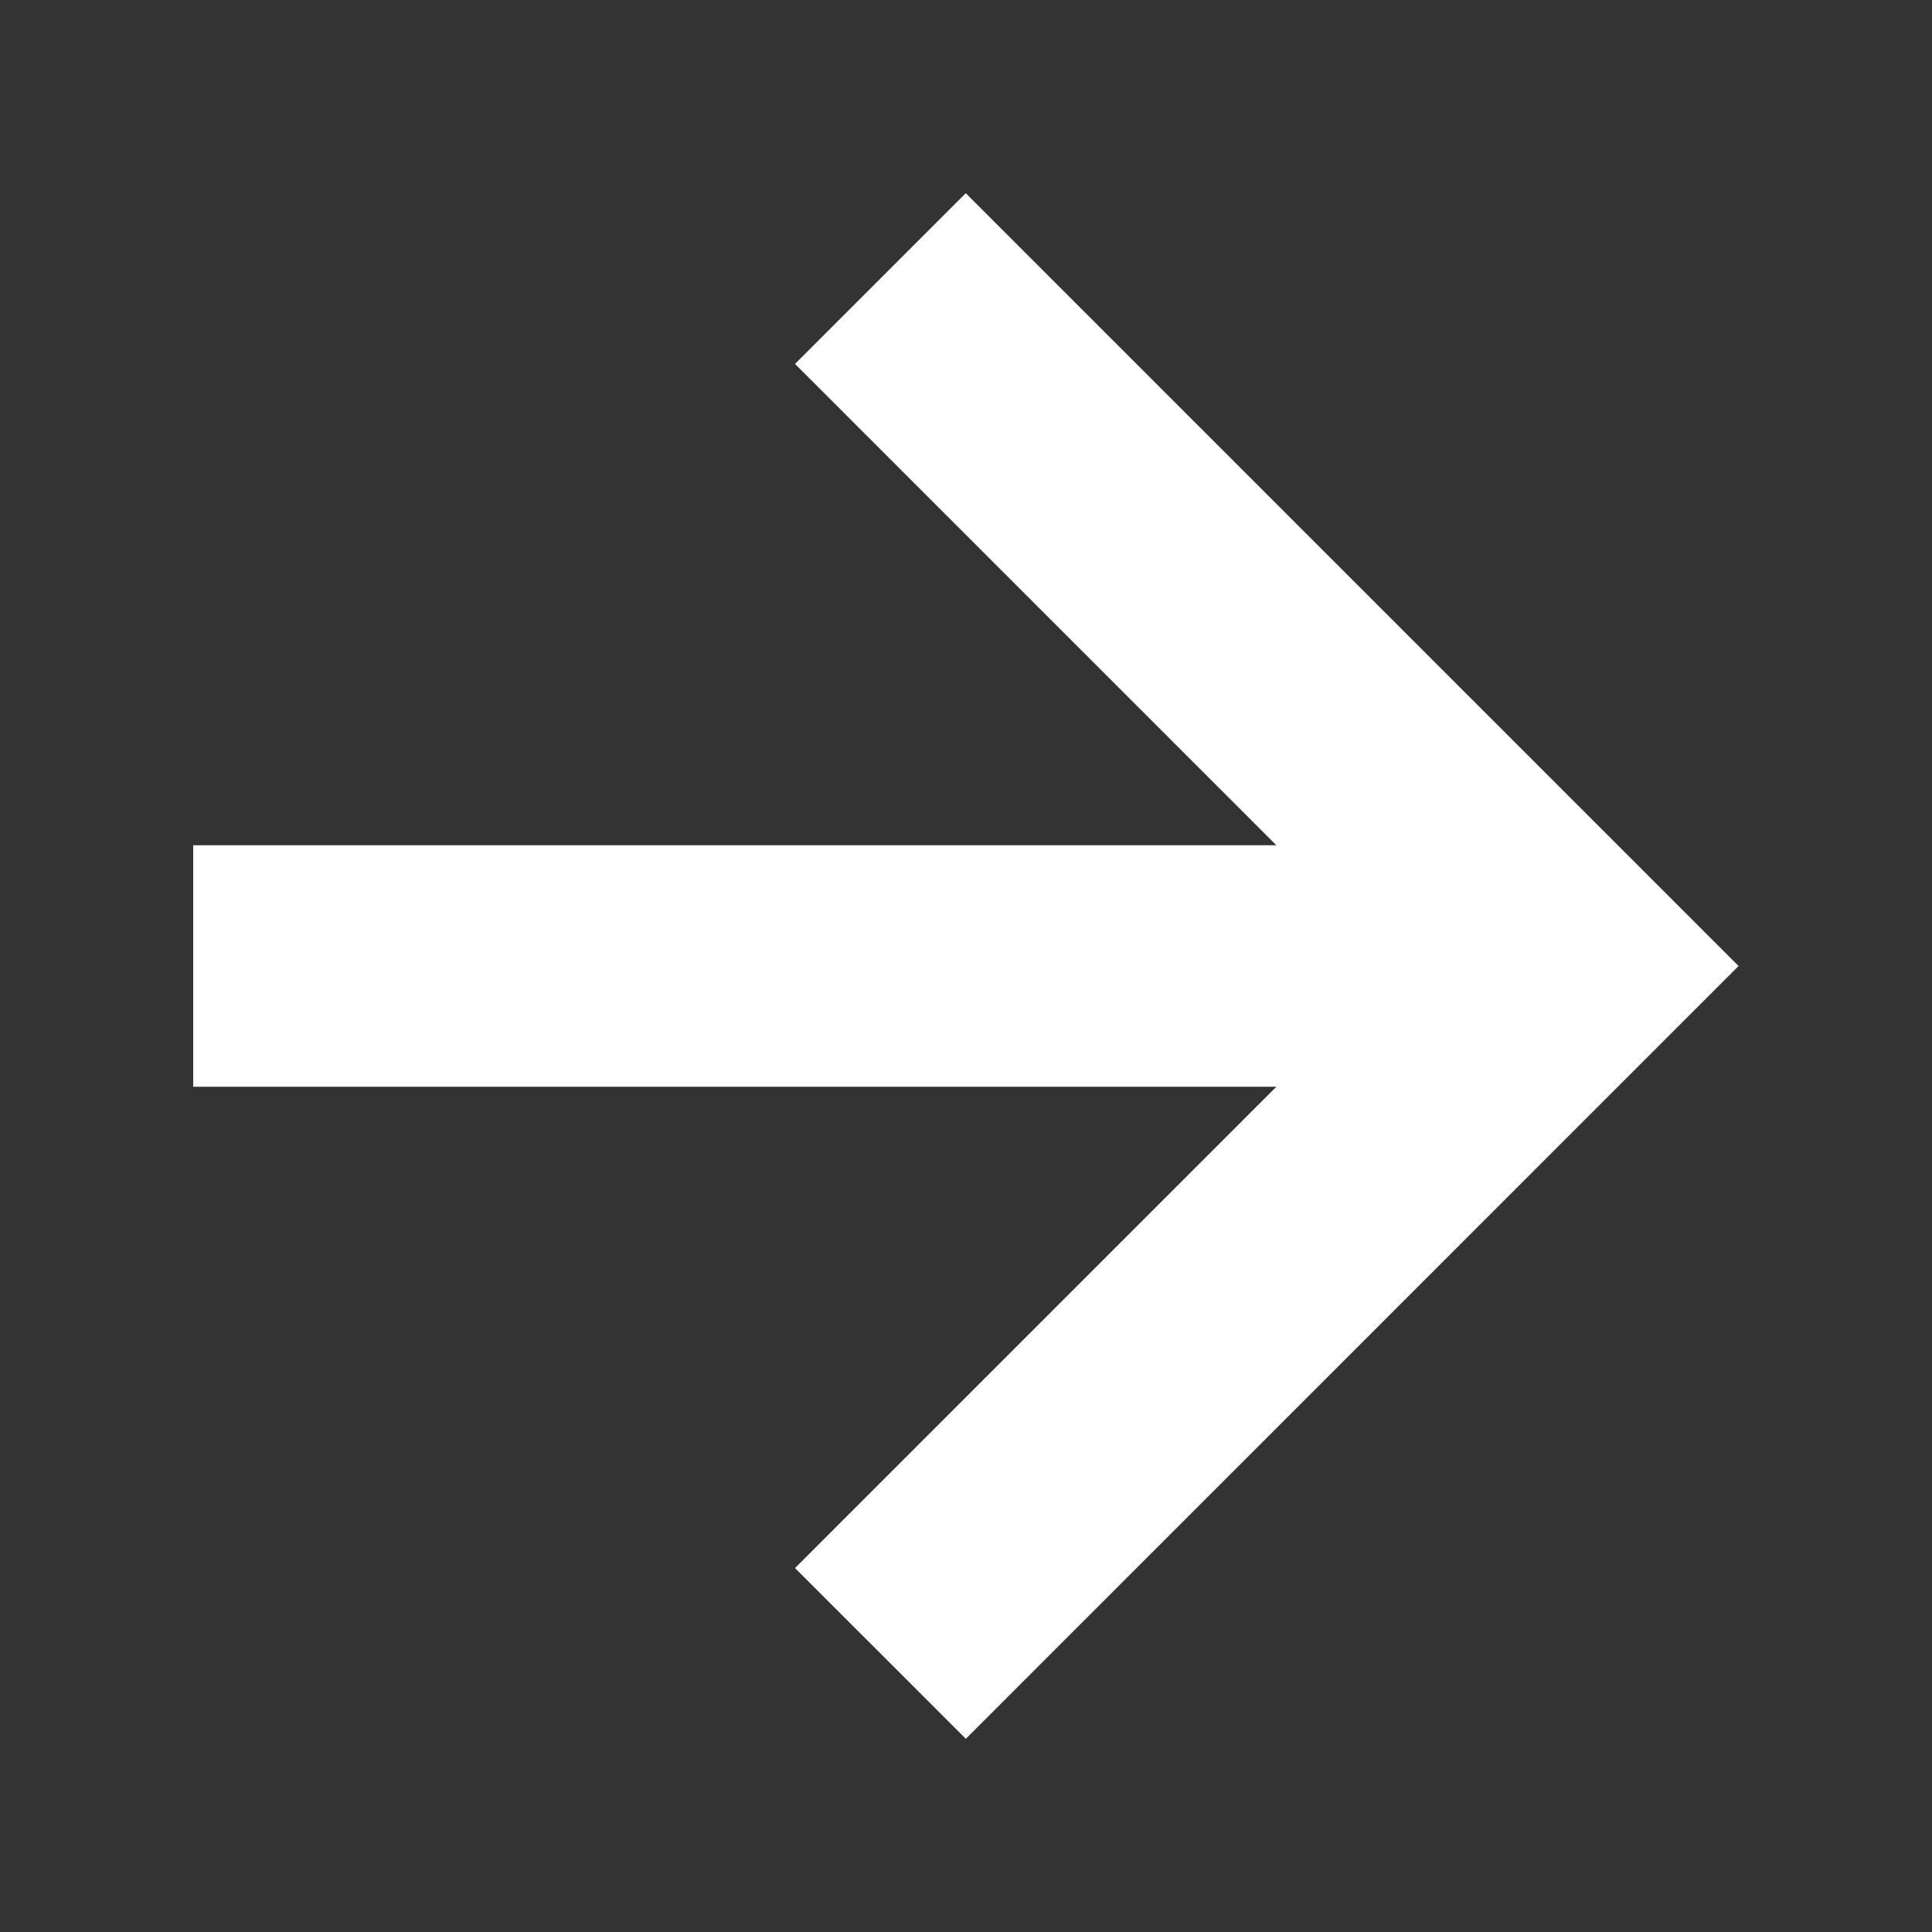
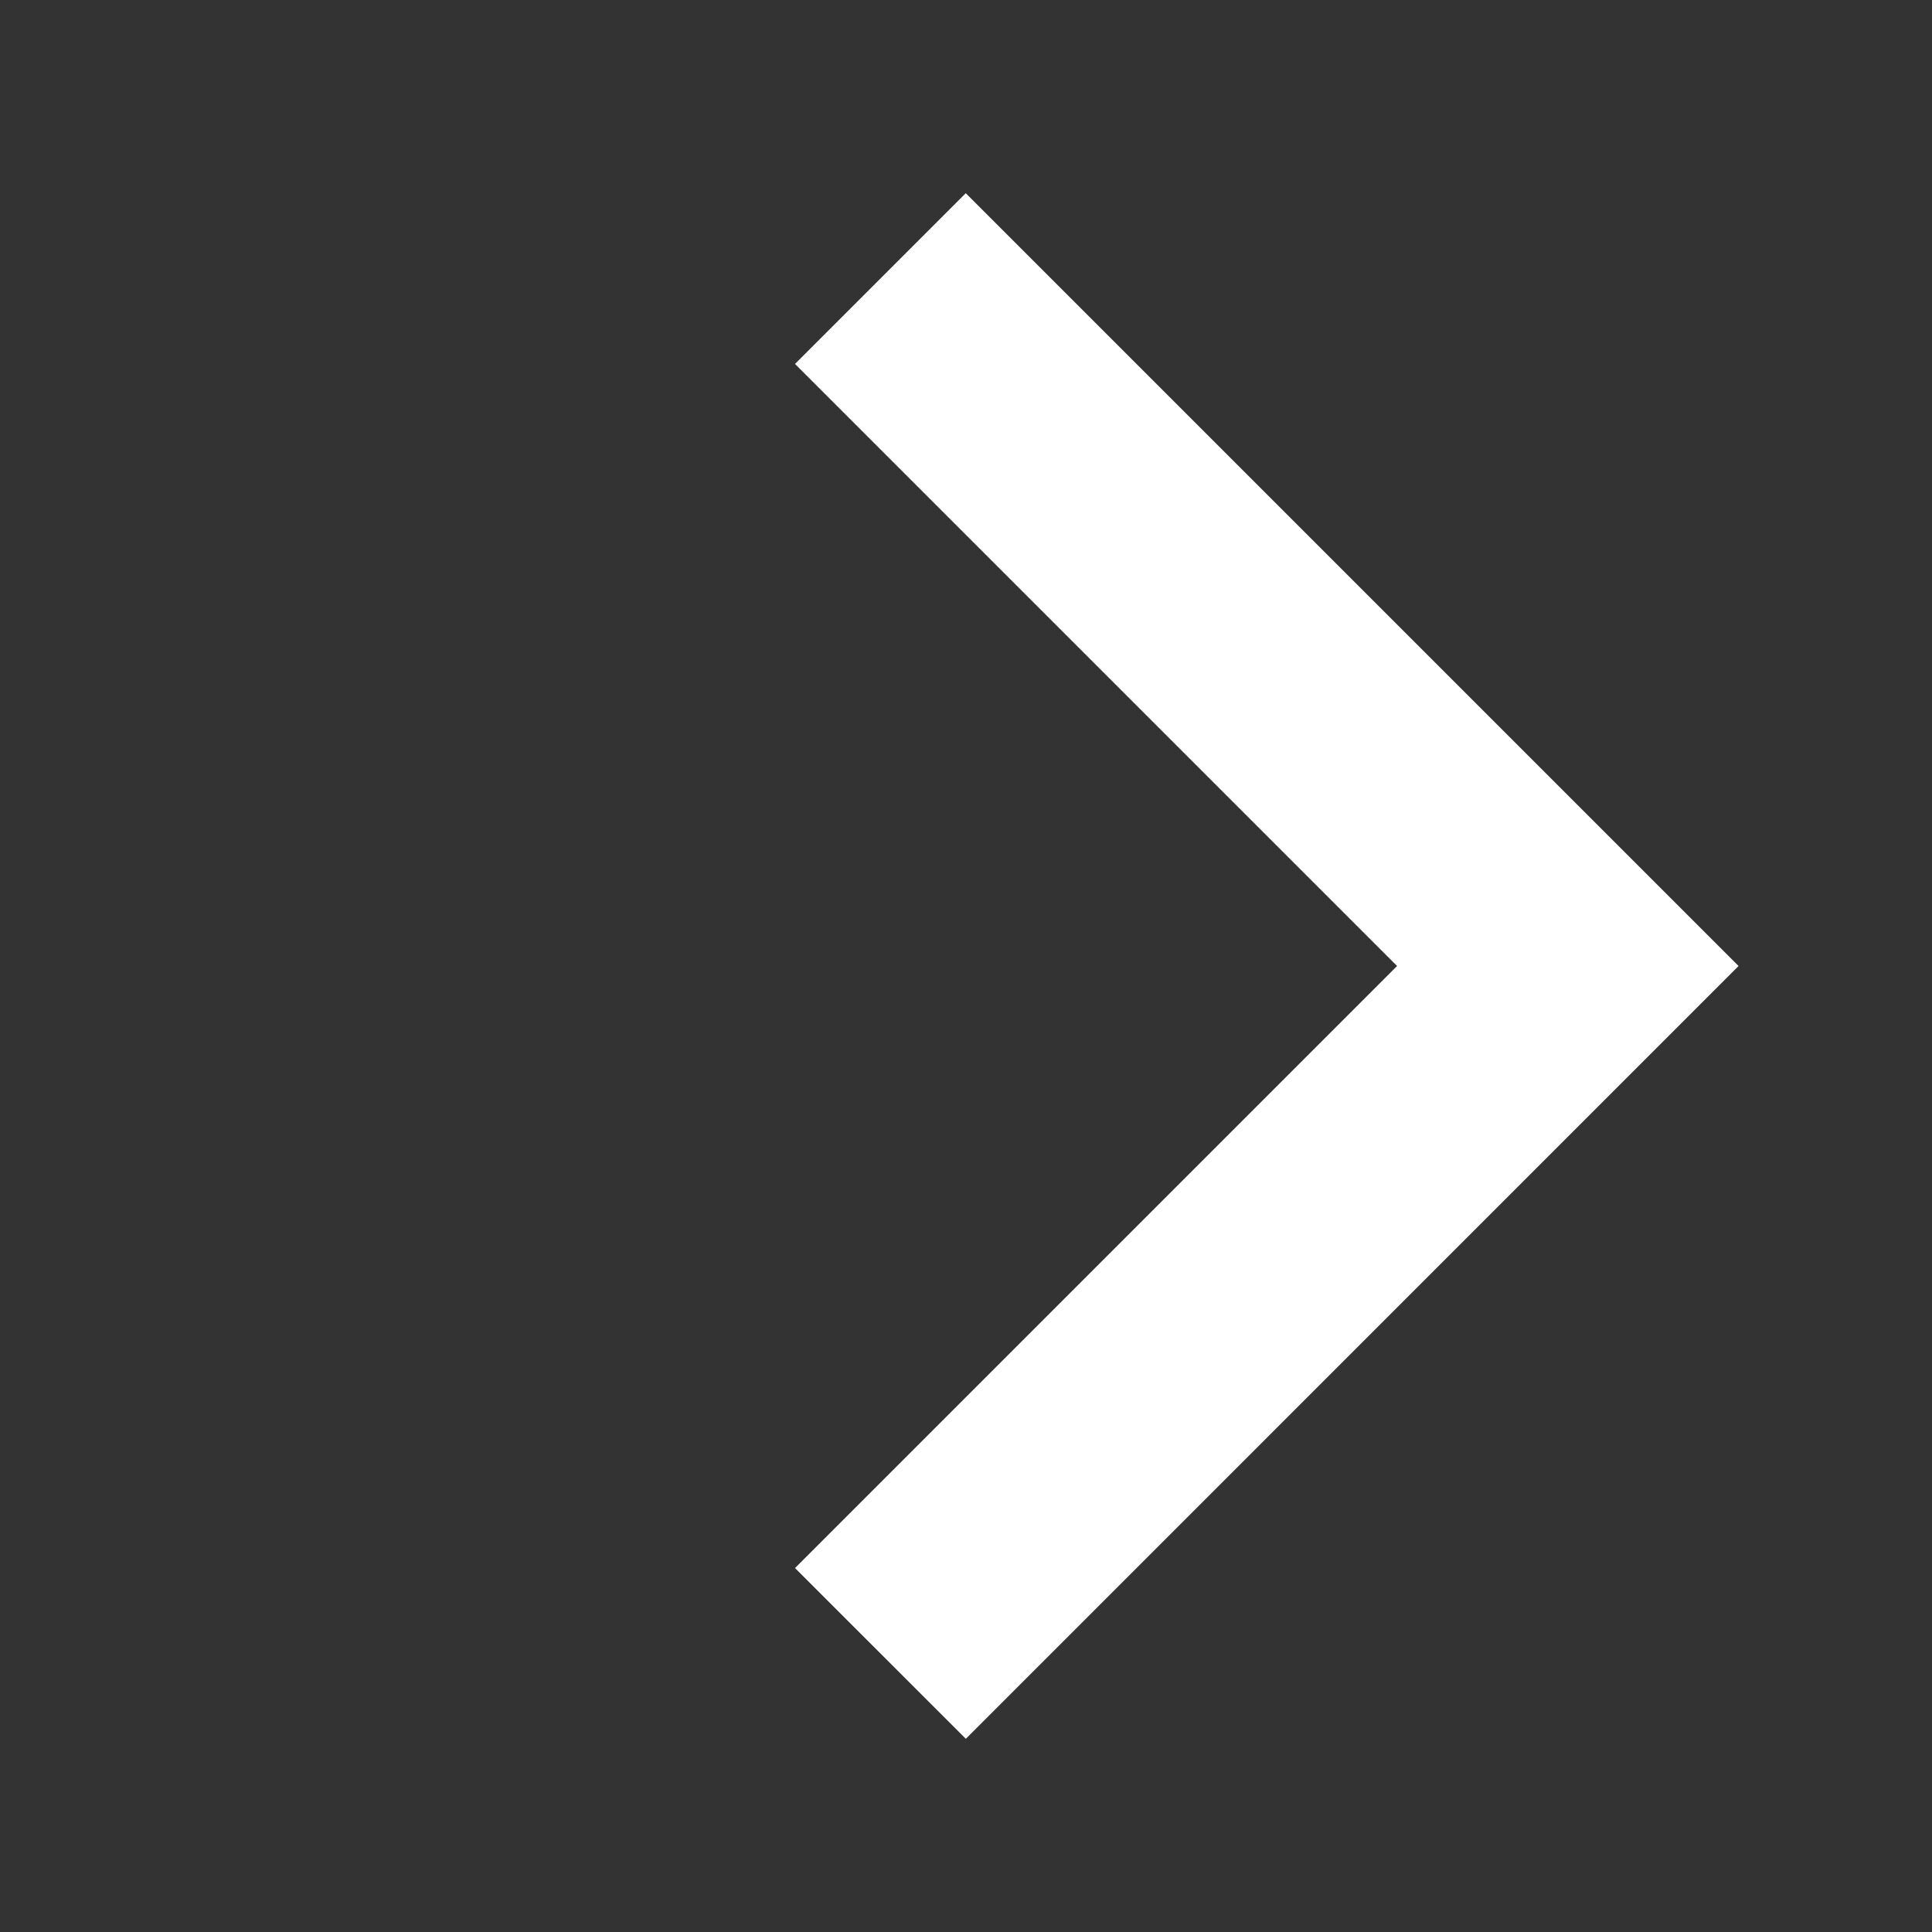
<svg xmlns="http://www.w3.org/2000/svg" width="24" height="24" viewBox="0 0 24 24" fill="none">
  <rect x="0" y="0" width="24" height="24" fill="#333333" stroke="none" />
  <path fill-rule="evenodd" clip-rule="evenodd" d="M17.355 12L9.876 4.521L11.997 2.4L21.597 12L11.998 21.6L9.876 19.479L17.355 12Z" fill="white" />
-   <path fill-rule="evenodd" clip-rule="evenodd" d="M19.2 13.5H2.4V10.5H19.2V13.5Z" fill="white" />
</svg>